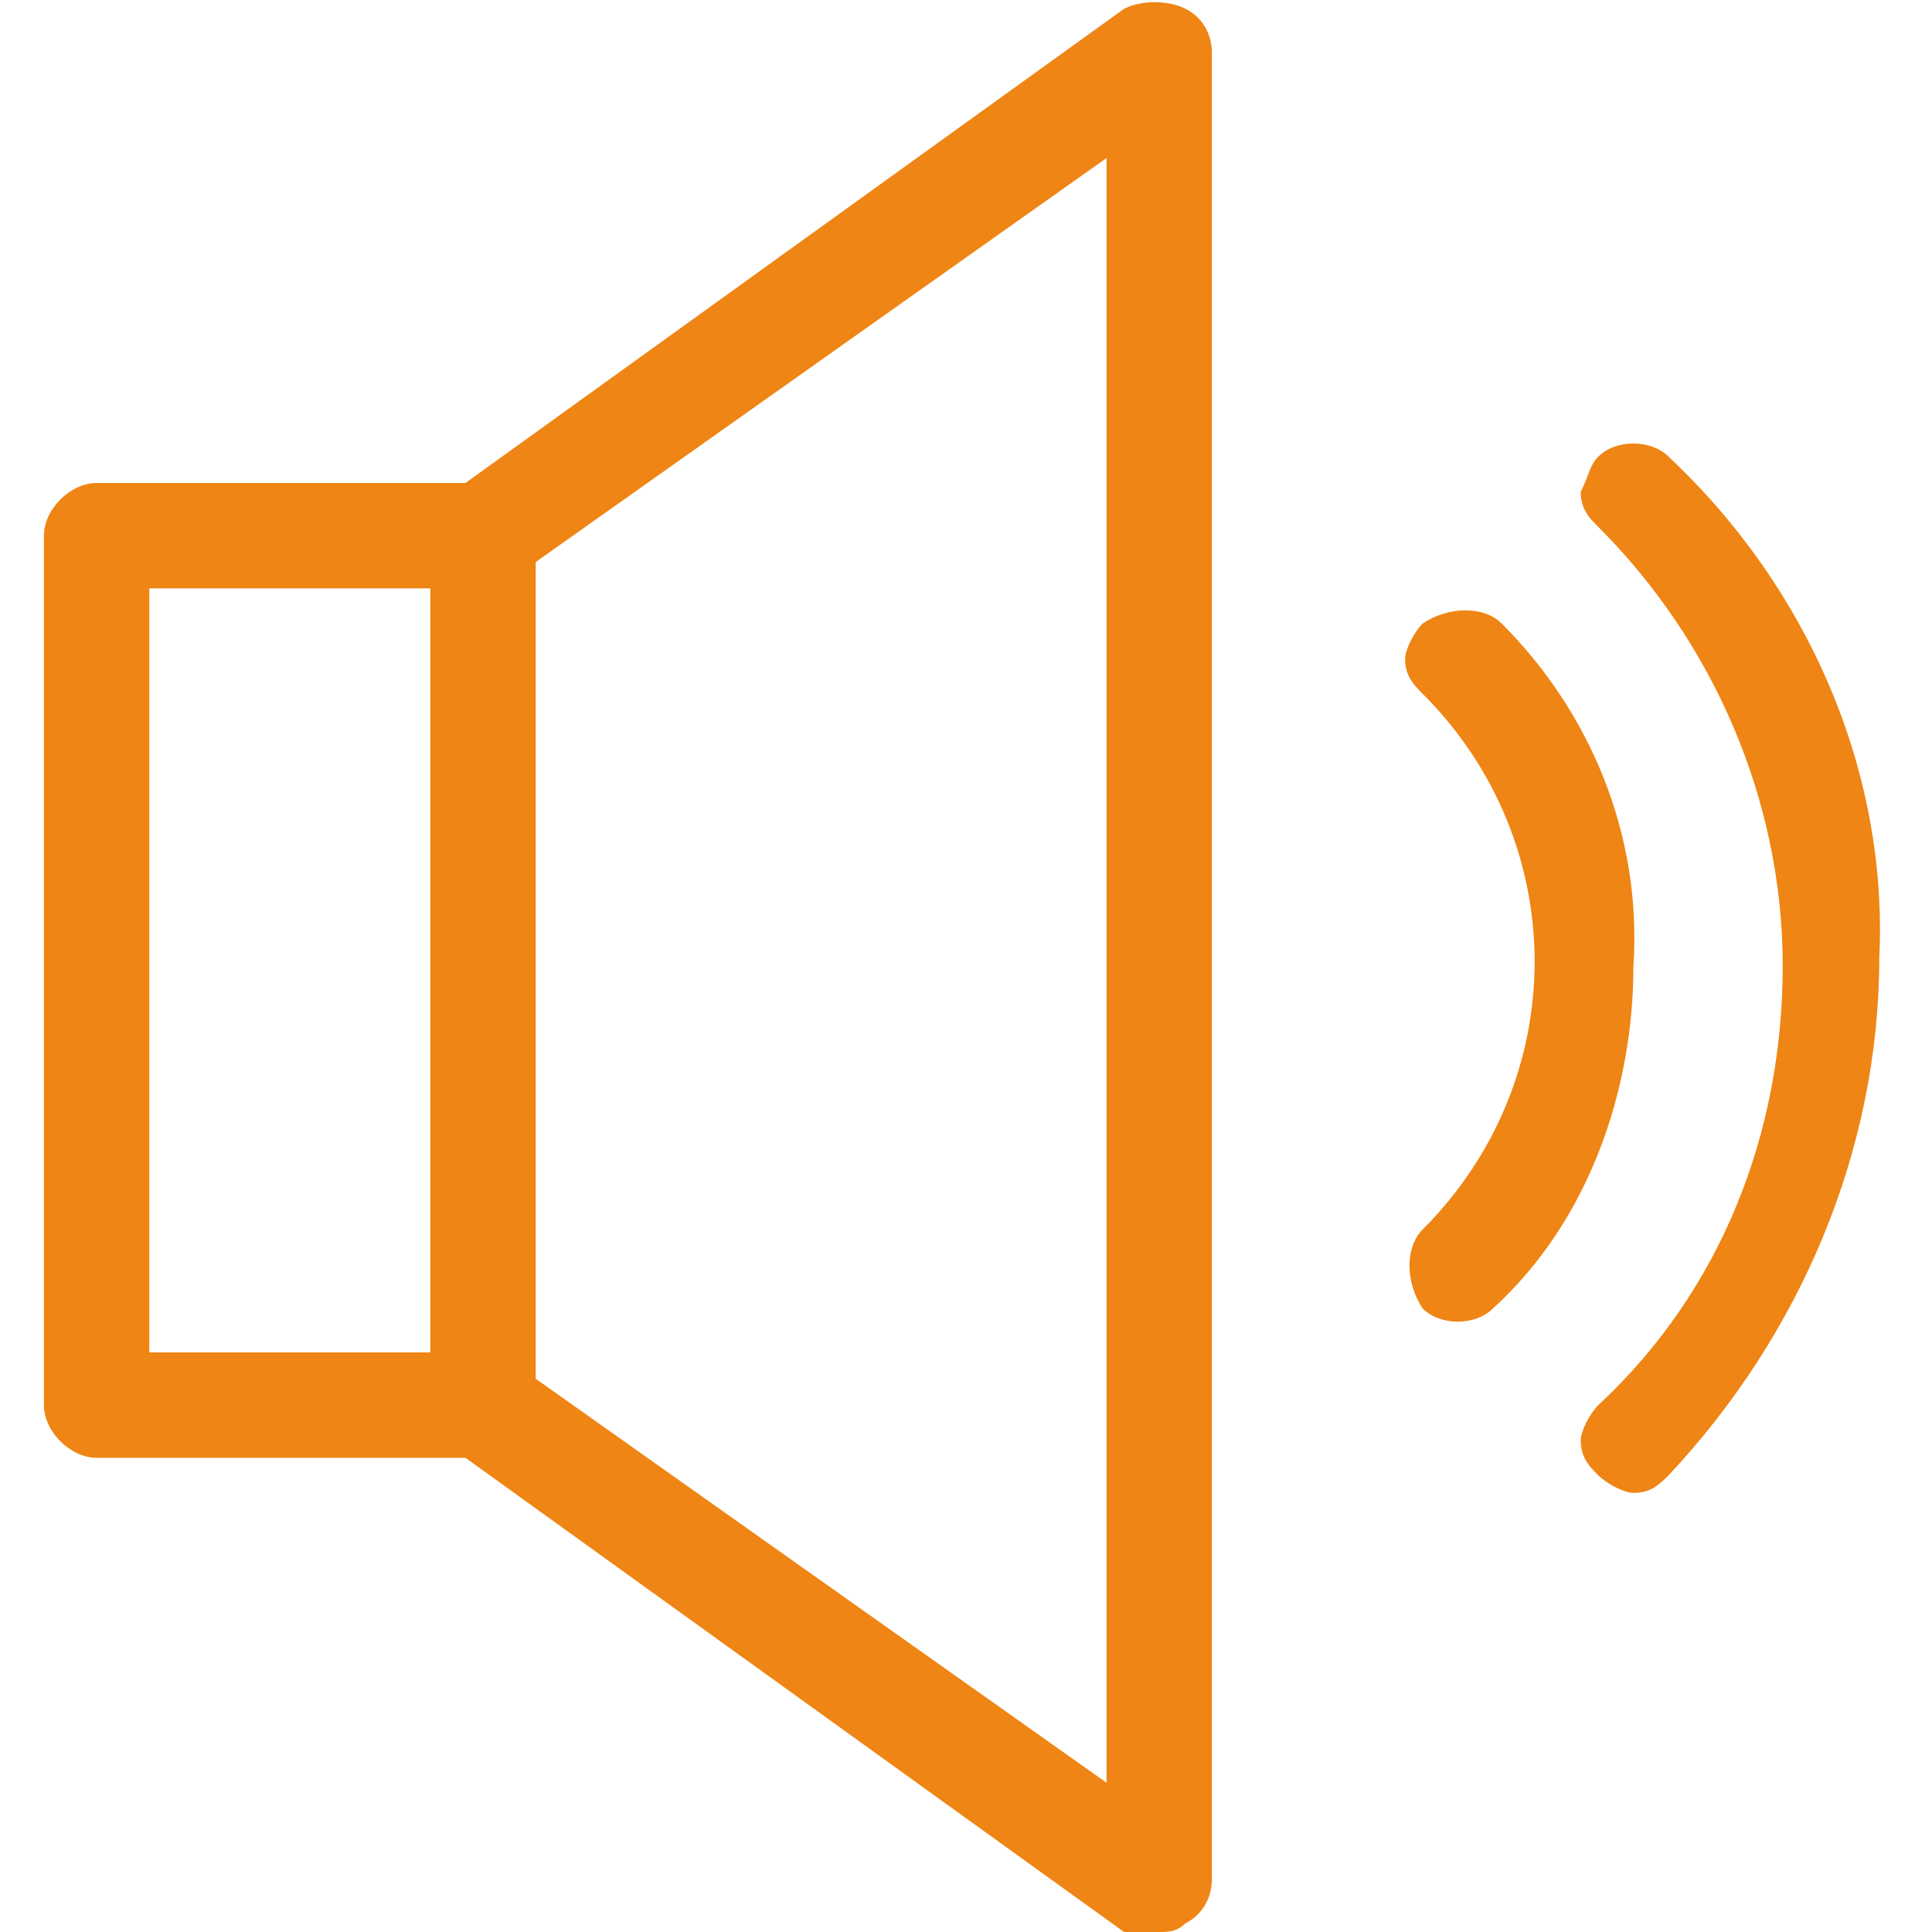
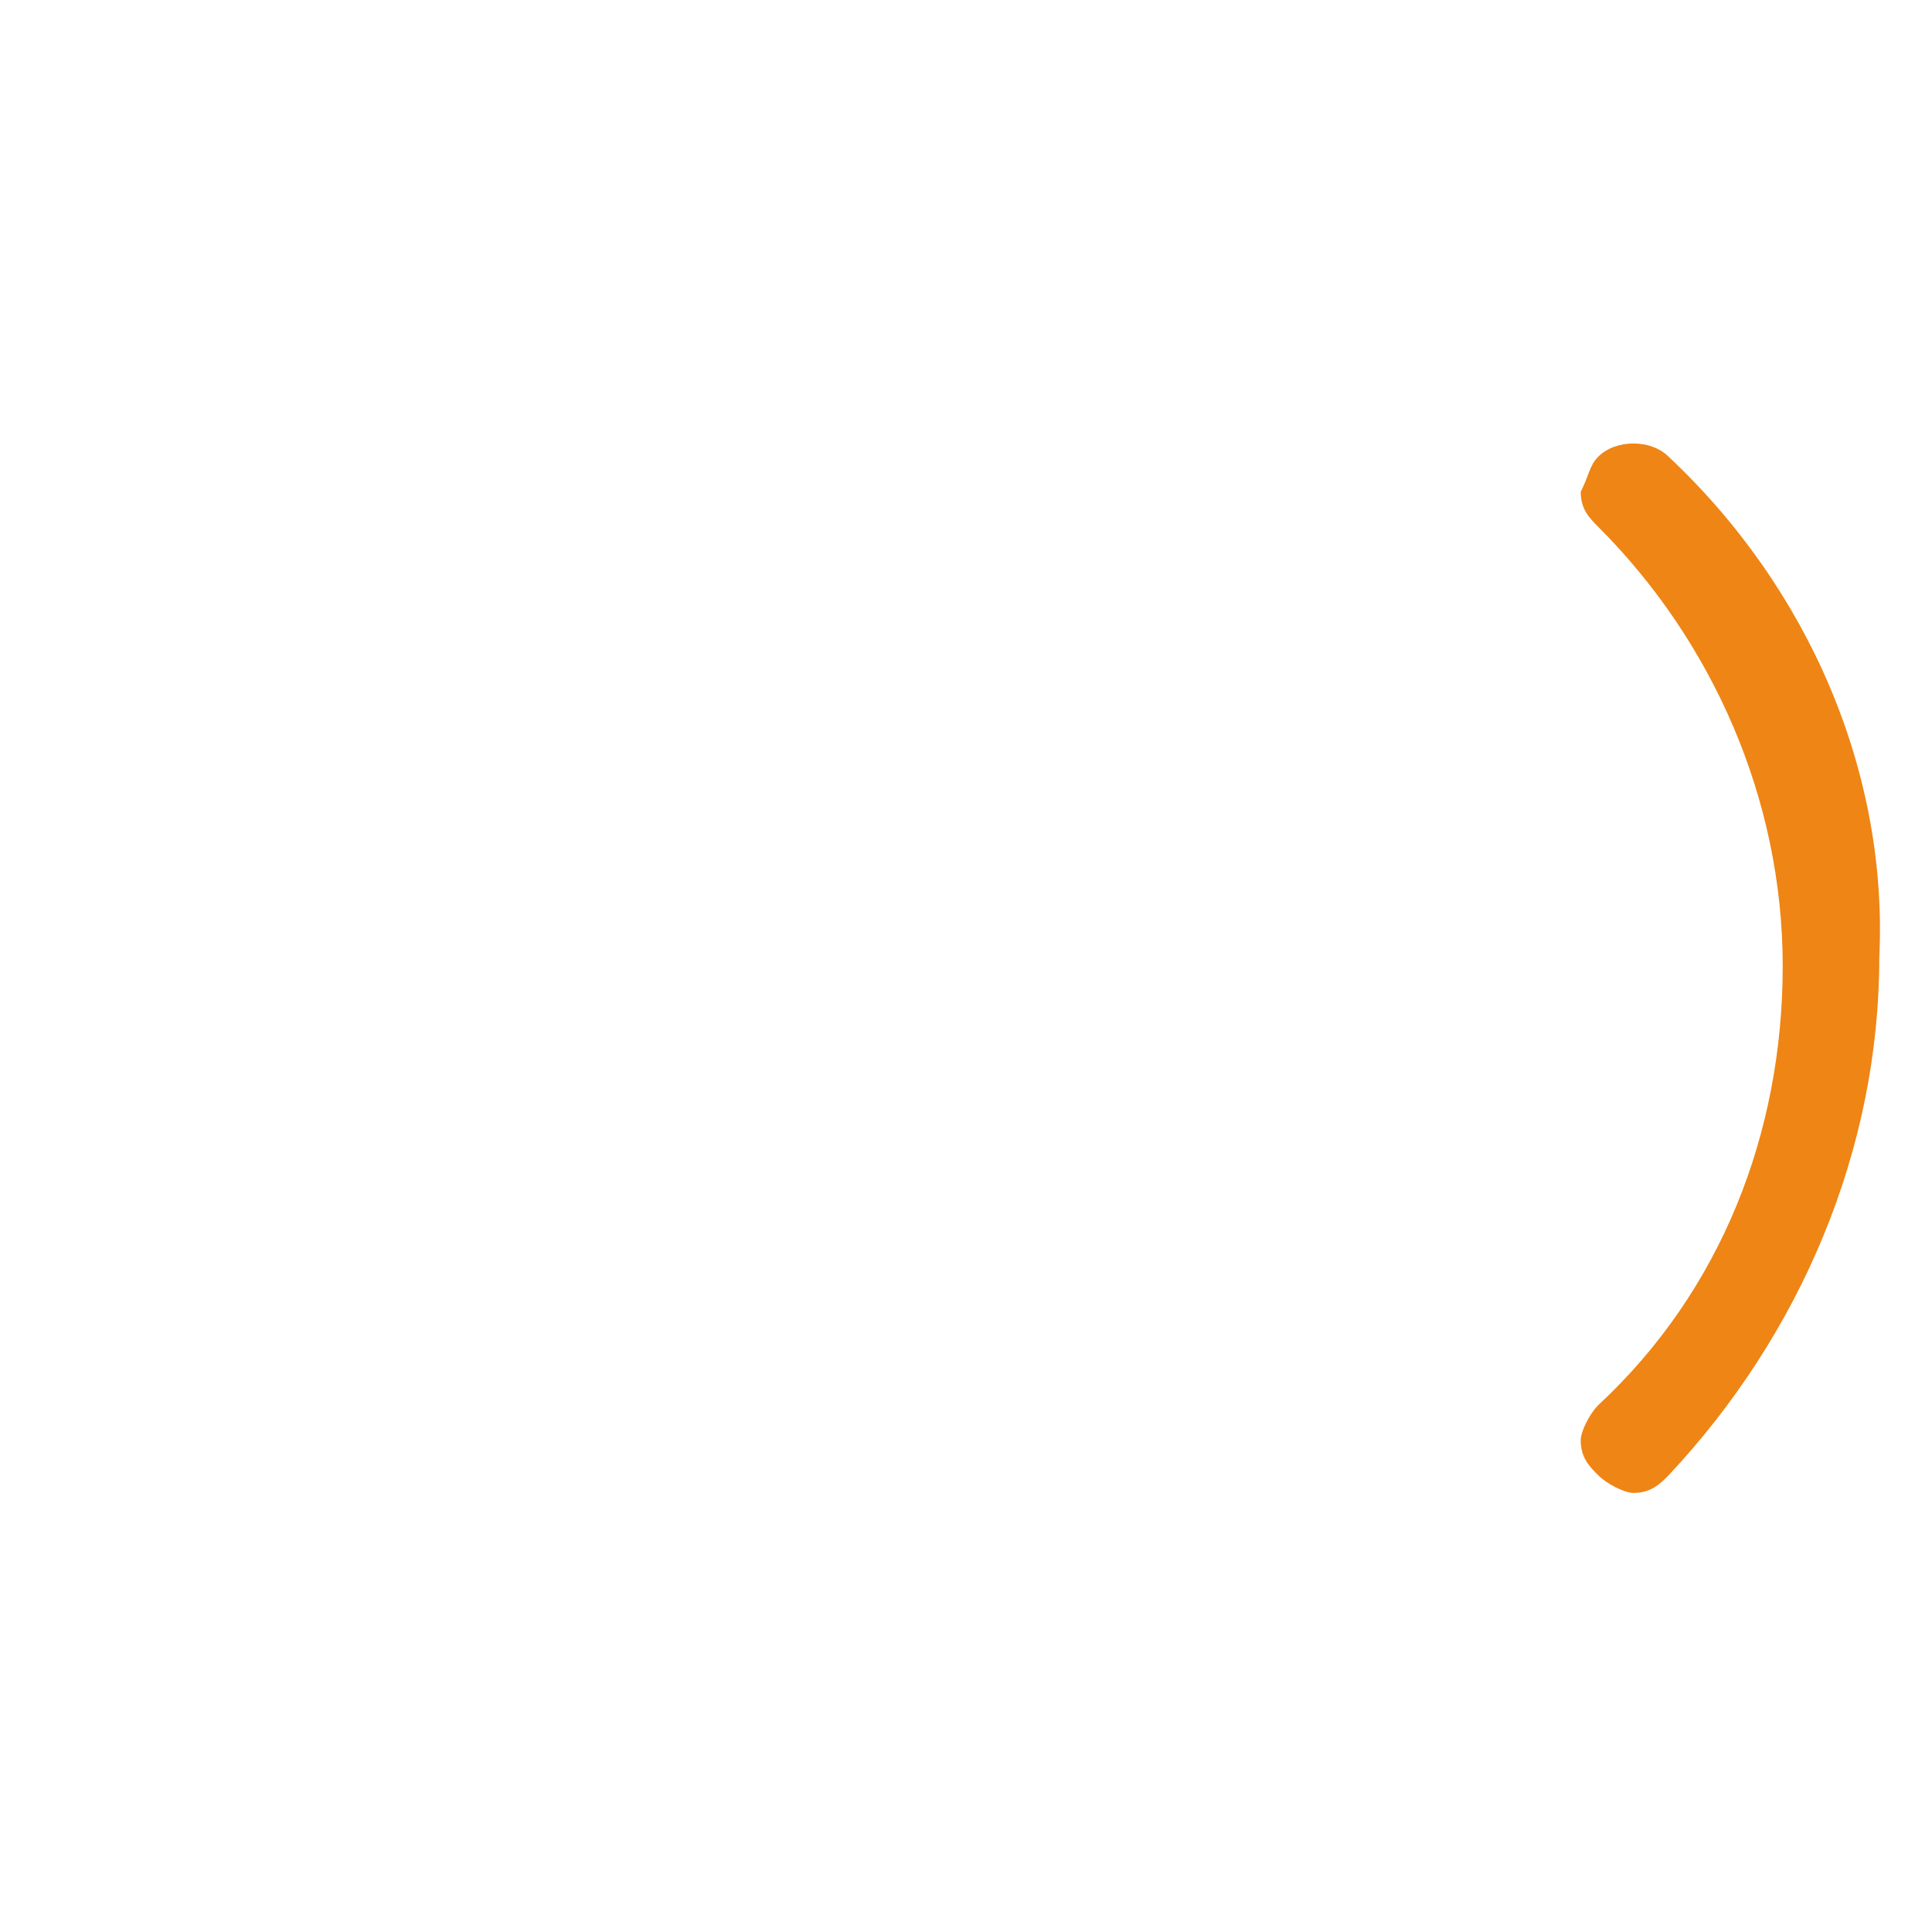
<svg xmlns="http://www.w3.org/2000/svg" version="1.1" id="Guide" x="0px" y="0px" viewBox="0 0 22 22" style="enable-background:new 0 0 22 22;" xml:space="preserve">
  <style type="text/css"> .st0{fill:#EF8514;} </style>
-   <path class="st0" d="M13.5,0.1C13.3,0,13,0,12.8,0.1L5.3,5.5H1.1c-0.3,0-0.6,0.3-0.6,0.6v9.9c0,0.3,0.3,0.6,0.6,0.6h4.2l7.5,5.4 C13,22,13.1,22,13.2,22c0.1,0,0.2,0,0.3-0.1c0.2-0.1,0.3-0.3,0.3-0.5V0.6C13.8,0.4,13.7,0.2,13.5,0.1z M12.6,1.8v18.5l-6.5-4.6V6.4 L12.6,1.8z M4.9,6.7v8.7H1.7V6.7H4.9z" />
  <path class="st0" d="M19,5.2c-0.2-0.2-0.6-0.2-0.8,0c-0.1,0.1-0.1,0.2-0.2,0.4c0,0.2,0.1,0.3,0.2,0.4c1.3,1.3,2.1,3.1,2.1,5 c0,1.9-0.7,3.7-2.1,5c-0.1,0.1-0.2,0.3-0.2,0.4c0,0.2,0.1,0.3,0.2,0.4c0.1,0.1,0.3,0.2,0.4,0.2c0.2,0,0.3-0.1,0.4-0.2 c1.5-1.6,2.4-3.7,2.4-5.9C21.5,8.8,20.6,6.7,19,5.2z" />
-   <path class="st0" d="M17.1,7.1c-0.2-0.2-0.6-0.2-0.9,0c-0.1,0.1-0.2,0.3-0.2,0.4c0,0.2,0.1,0.3,0.2,0.4c1.7,1.7,1.7,4.4,0,6.1 c0,0,0,0,0,0c-0.2,0.2-0.2,0.6,0,0.9l0,0c0.2,0.2,0.6,0.2,0.8,0c0,0,0,0,0,0c1.1-1,1.6-2.5,1.6-3.9C18.7,9.5,18.1,8.1,17.1,7.1z" />
</svg>